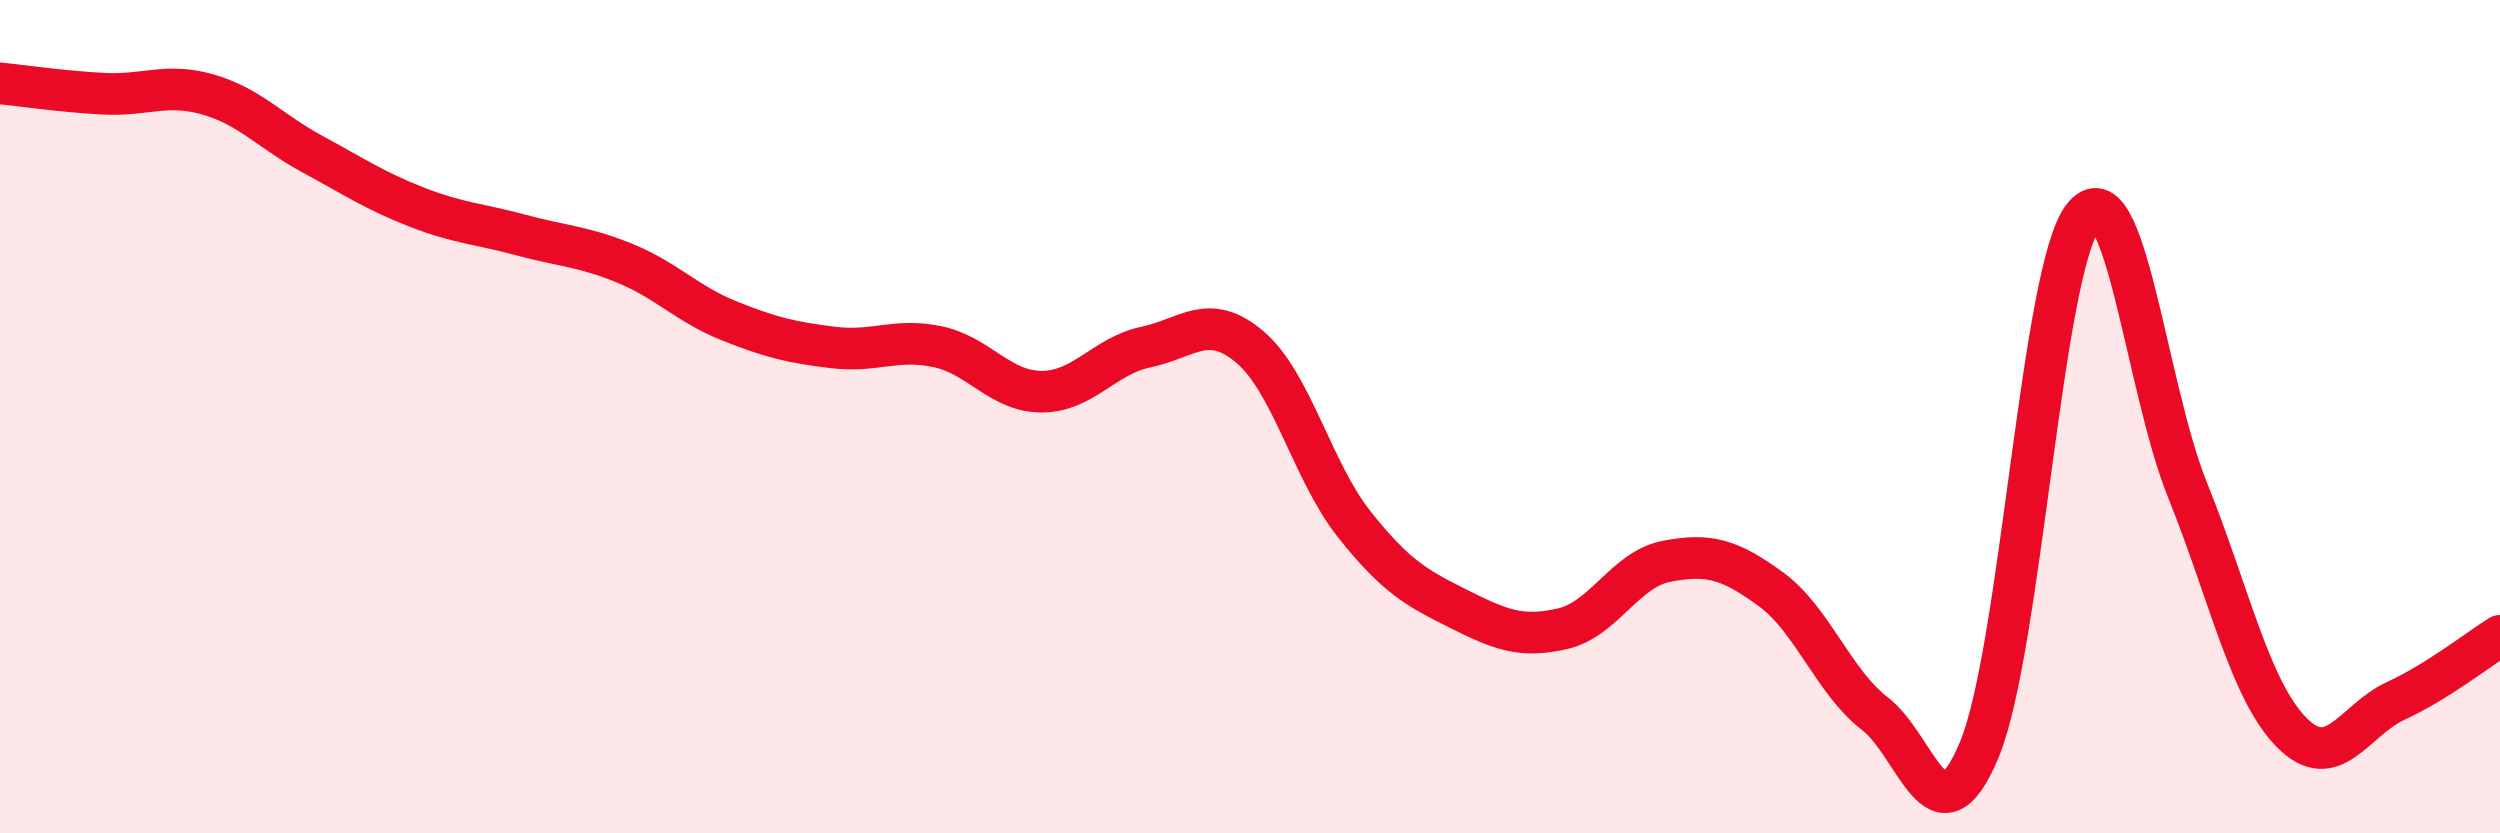
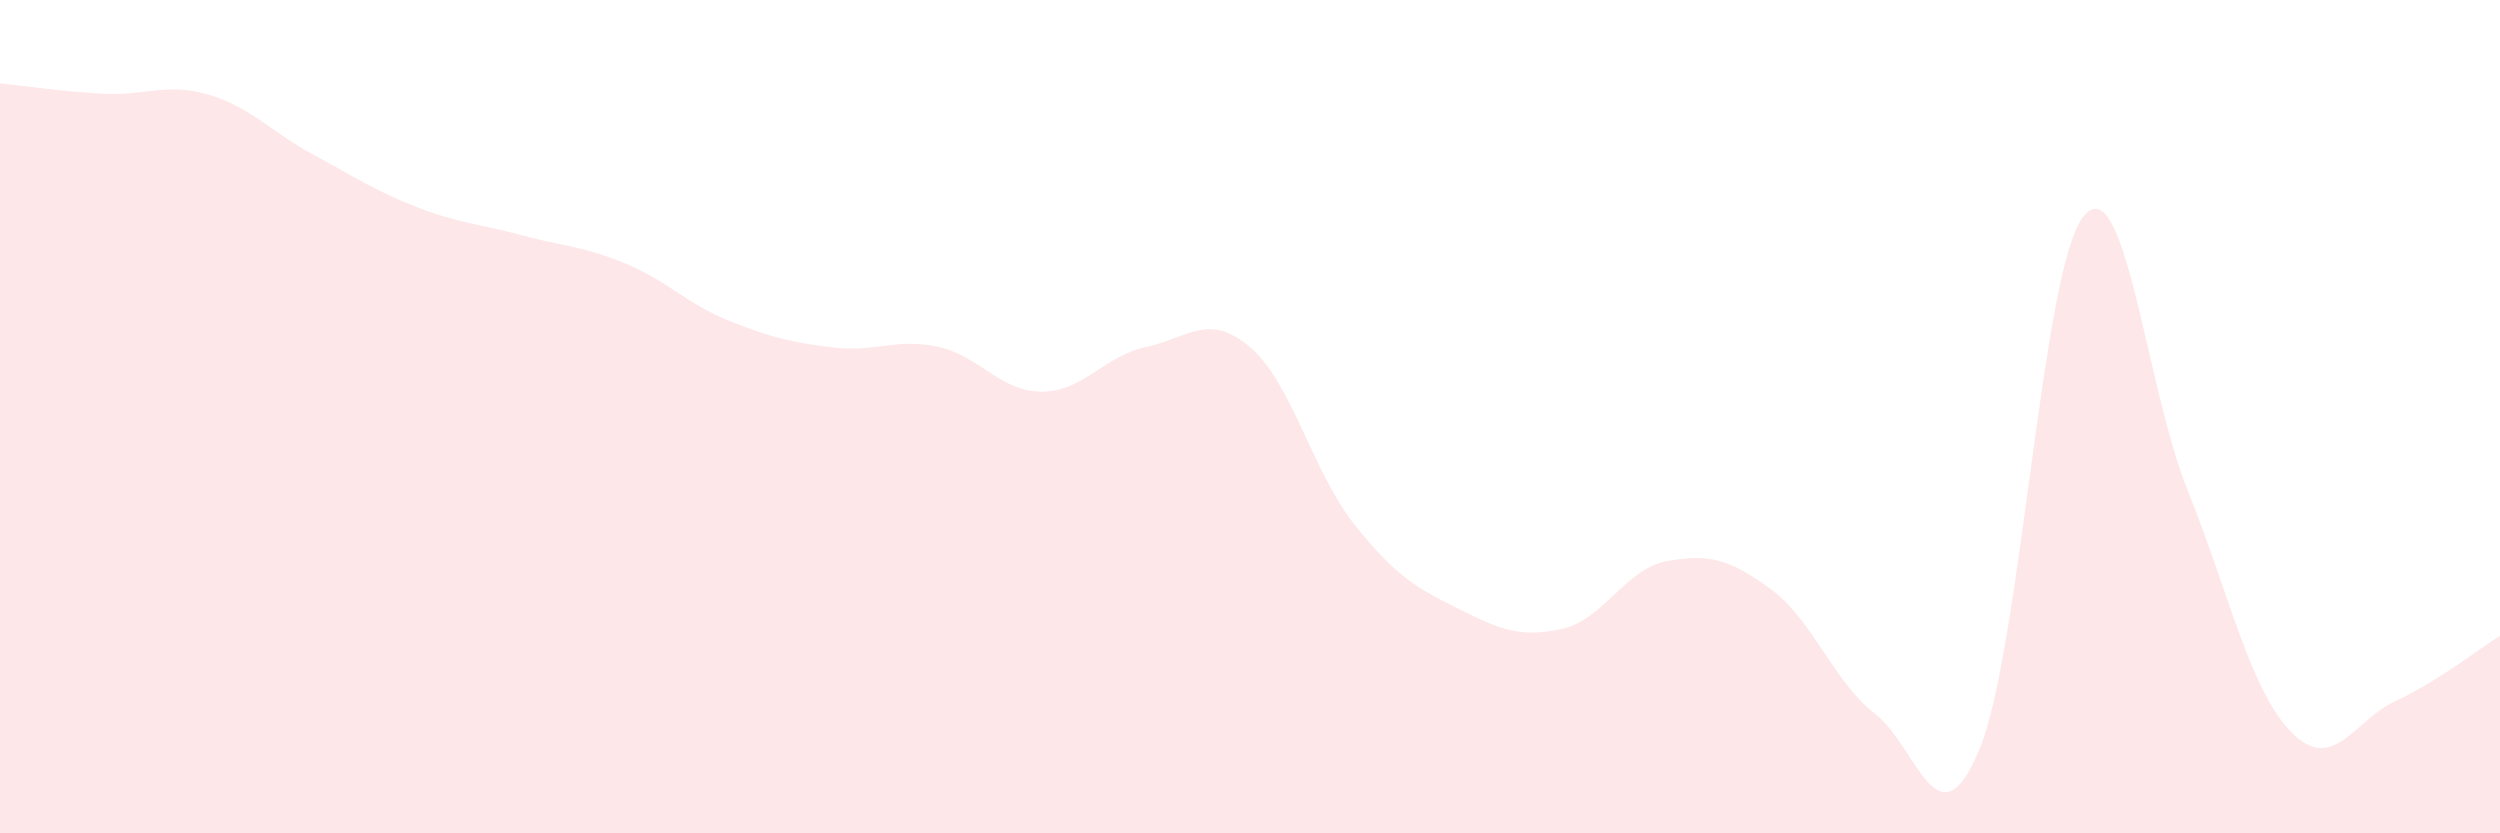
<svg xmlns="http://www.w3.org/2000/svg" width="60" height="20" viewBox="0 0 60 20">
  <path d="M 0,2 C 0.5,2.05 1.5,2.2 2.5,2.25 C 3.5,2.3 4,1.98 5,2.27 C 6,2.56 6.5,3.16 7.5,3.7 C 8.5,4.24 9,4.58 10,4.97 C 11,5.36 11.5,5.37 12.5,5.64 C 13.5,5.91 14,5.91 15,6.32 C 16,6.73 16.5,7.3 17.5,7.7 C 18.5,8.1 19,8.22 20,8.34 C 21,8.46 21.5,8.11 22.5,8.32 C 23.5,8.53 24,9.4 25,9.4 C 26,9.4 26.5,8.54 27.5,8.33 C 28.5,8.12 29,7.48 30,8.33 C 31,9.18 31.5,11.32 32.5,12.58 C 33.5,13.84 34,14.11 35,14.61 C 36,15.11 36.5,15.32 37.5,15.09 C 38.5,14.86 39,13.66 40,13.47 C 41,13.28 41.5,13.41 42.5,14.14 C 43.5,14.87 44,16.36 45,17.13 C 46,17.9 46.5,20.39 47.5,18 C 48.5,15.61 49,6.45 50,5.2 C 51,3.95 51.5,9.28 52.5,11.76 C 53.5,14.24 54,16.57 55,17.58 C 56,18.59 56.5,17.28 57.5,16.82 C 58.5,16.36 59.5,15.57 60,15.26L60 20L0 20Z" fill="#EB0A25" opacity="0.1" stroke-linecap="round" stroke-linejoin="round" />
-   <path d="M 0,2 C 0.5,2.05 1.5,2.2 2.5,2.25 C 3.5,2.3 4,1.98 5,2.27 C 6,2.56 6.5,3.16 7.5,3.7 C 8.5,4.24 9,4.58 10,4.97 C 11,5.36 11.5,5.37 12.5,5.64 C 13.5,5.91 14,5.91 15,6.32 C 16,6.73 16.5,7.3 17.5,7.7 C 18.5,8.1 19,8.22 20,8.34 C 21,8.46 21.5,8.11 22.5,8.32 C 23.5,8.53 24,9.4 25,9.4 C 26,9.4 26.5,8.54 27.5,8.33 C 28.5,8.12 29,7.48 30,8.33 C 31,9.18 31.5,11.32 32.5,12.58 C 33.5,13.84 34,14.11 35,14.61 C 36,15.11 36.5,15.32 37.5,15.09 C 38.5,14.86 39,13.66 40,13.47 C 41,13.28 41.5,13.41 42.5,14.14 C 43.5,14.87 44,16.36 45,17.13 C 46,17.9 46.5,20.39 47.5,18 C 48.5,15.61 49,6.45 50,5.2 C 51,3.95 51.5,9.28 52.5,11.76 C 53.5,14.24 54,16.57 55,17.58 C 56,18.59 56.5,17.28 57.5,16.82 C 58.5,16.36 59.5,15.57 60,15.26" stroke="#EB0A25" stroke-width="1" fill="none" stroke-linecap="round" stroke-linejoin="round" />
</svg>